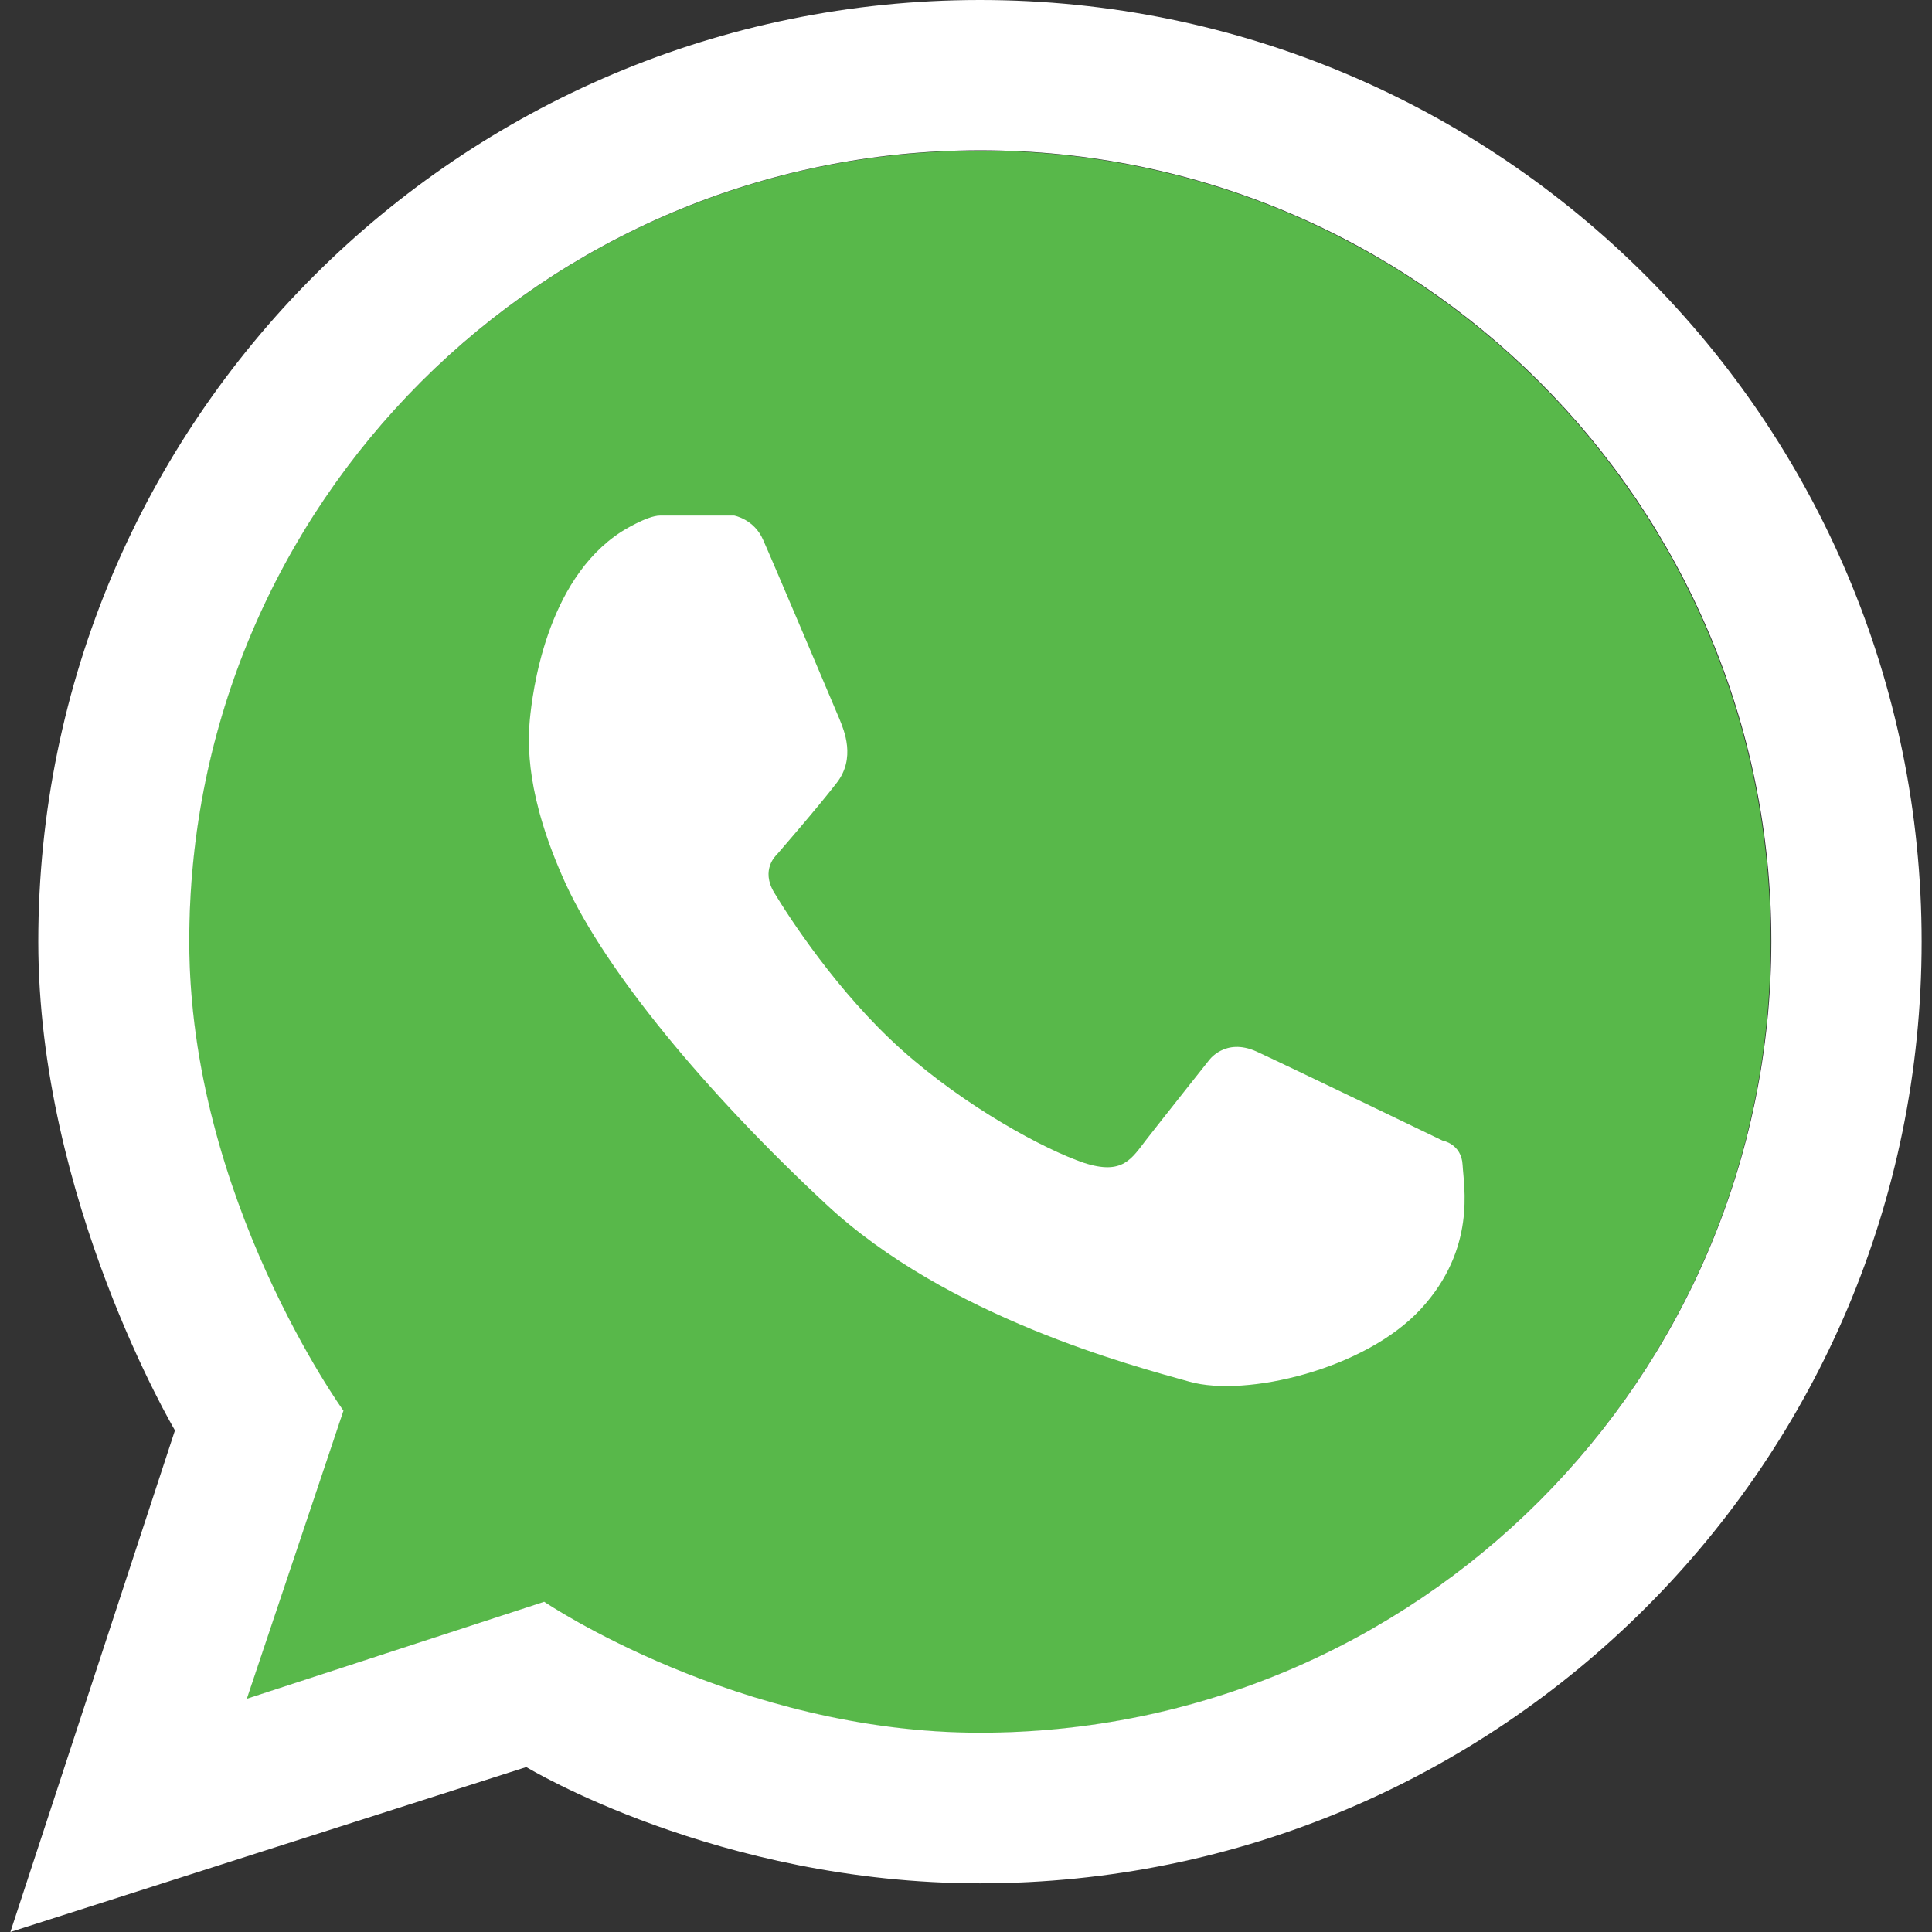
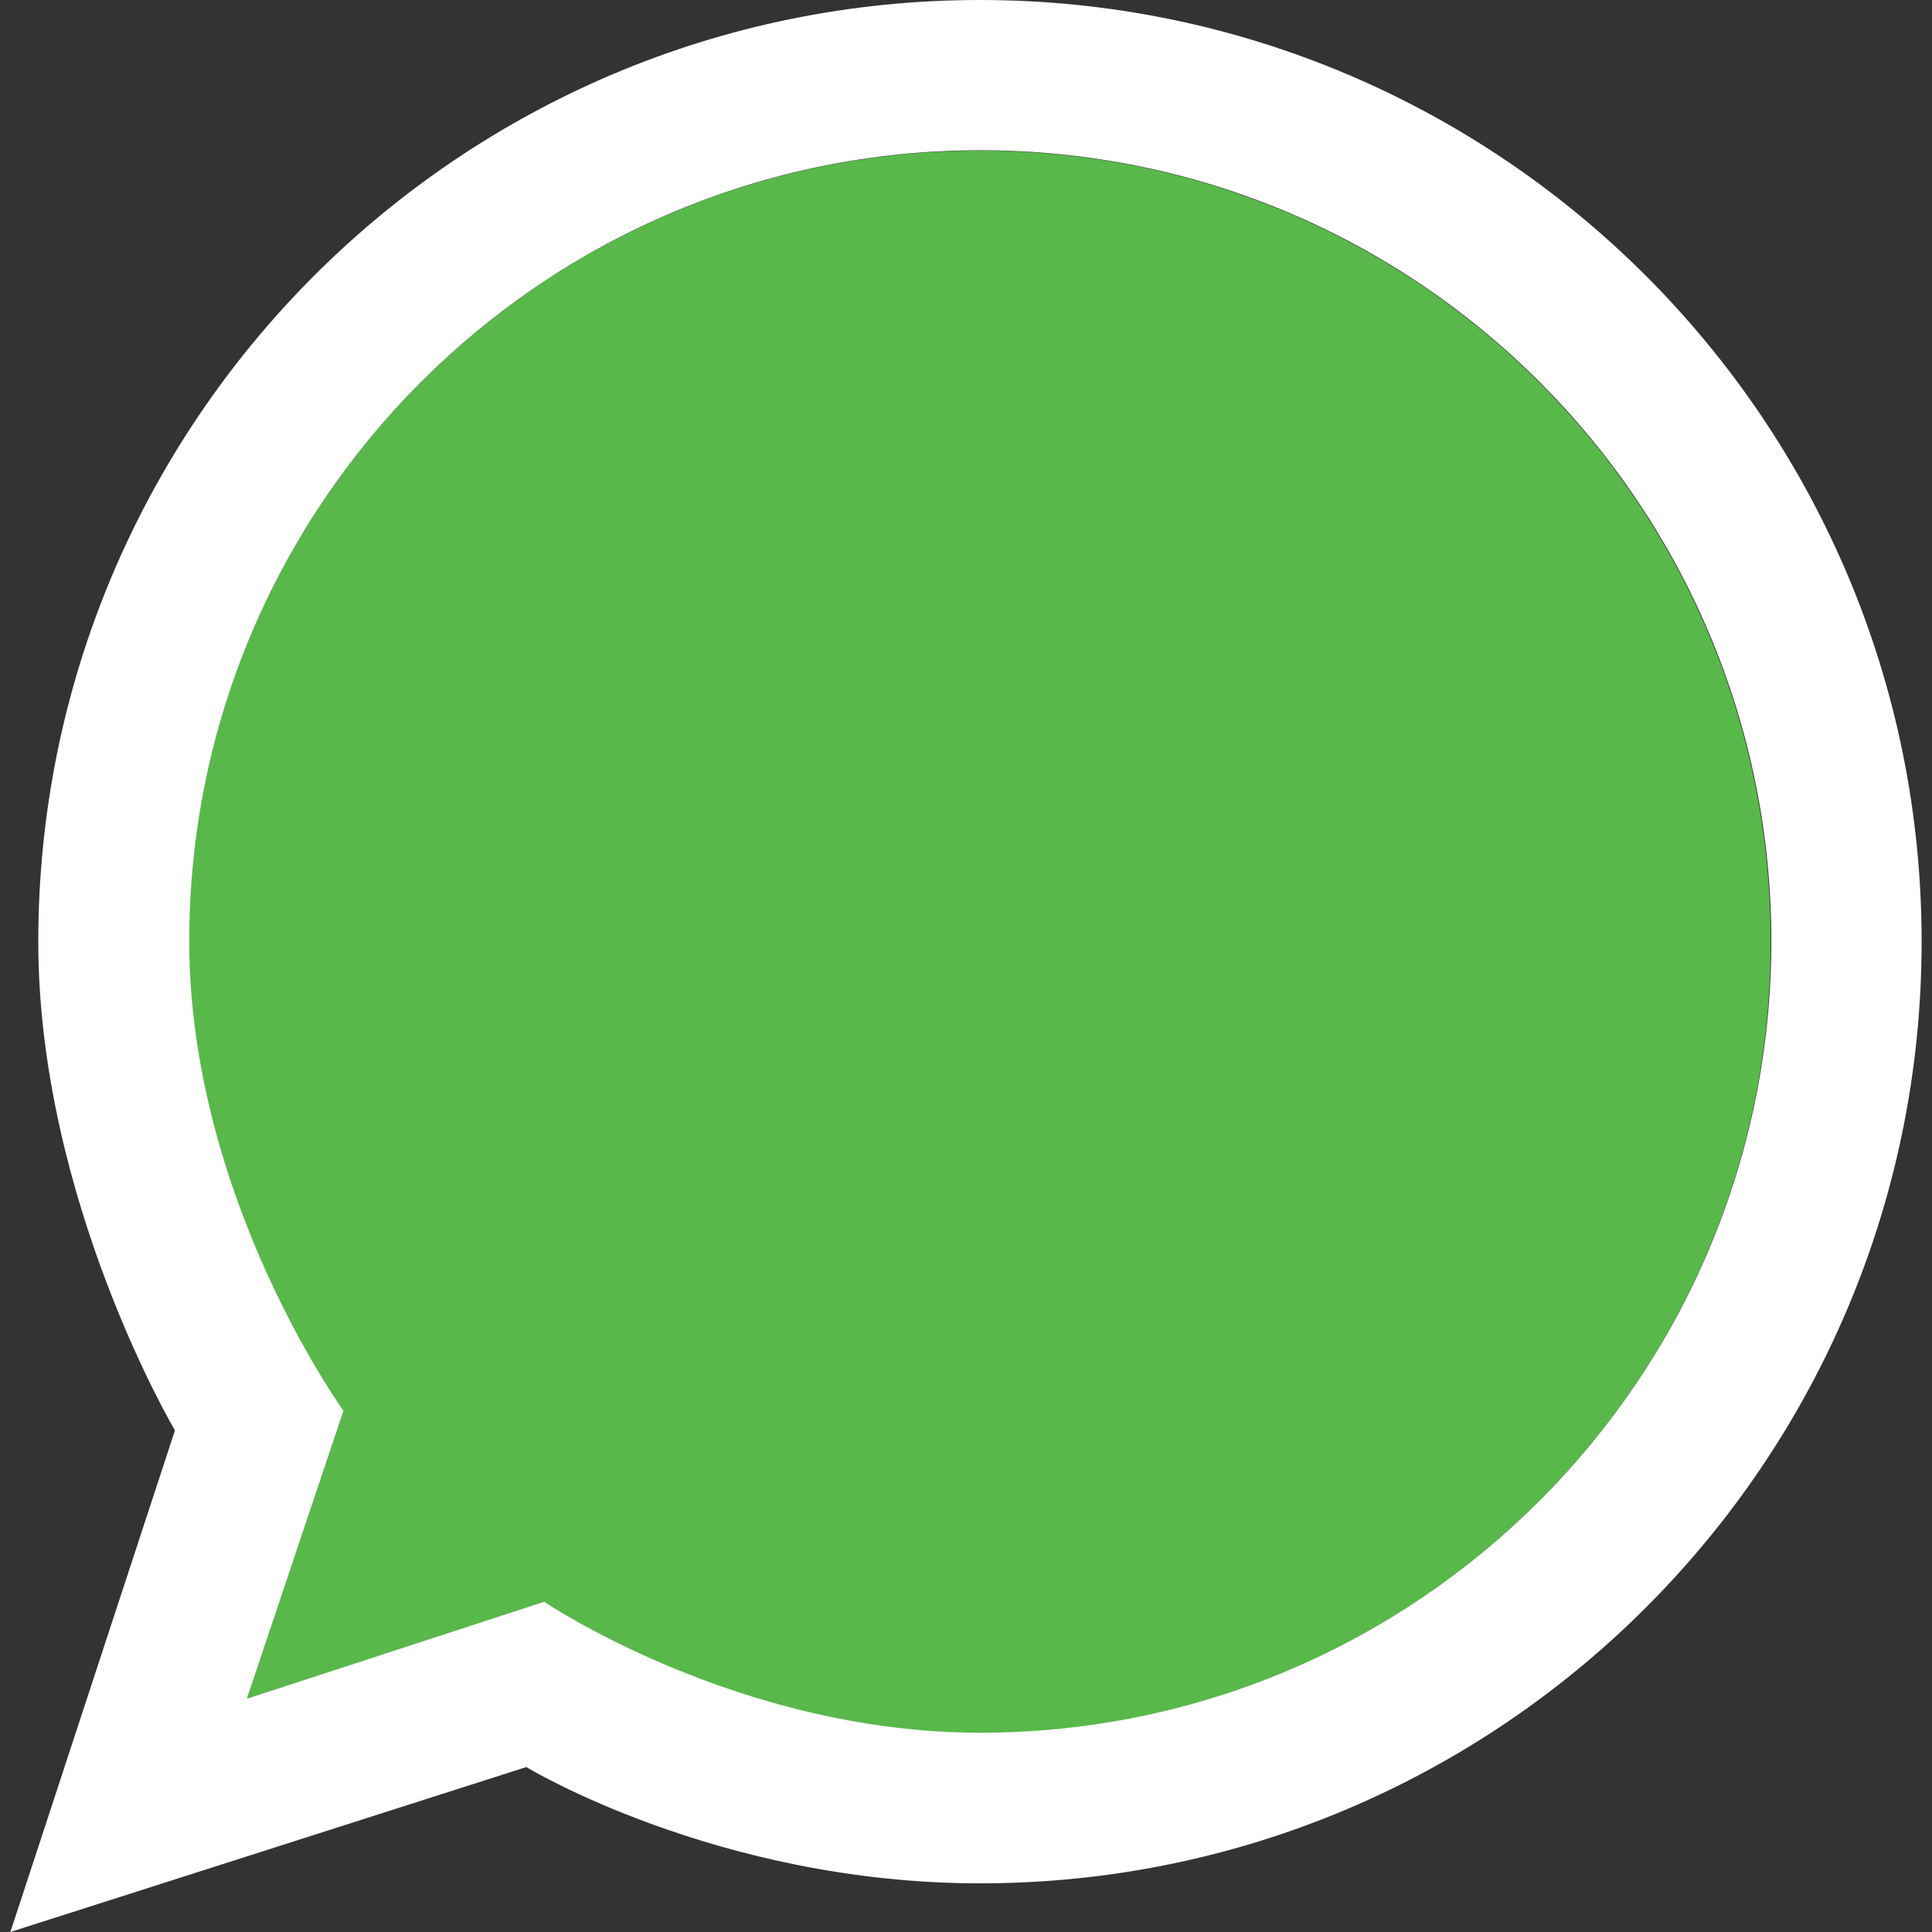
<svg xmlns="http://www.w3.org/2000/svg" version="1.1" id="Layer_1" x="0px" y="0px" viewBox="0 0 54 54" style="enable-background:new 0 0 54 54;" xml:space="preserve">
  <rect x="0" y="0" width="54" height="54" fill="#333333" stroke="none" />
  <style type="text/css">
	.st0{fill:#58B84A;}
	.st1{fill:#FFFFFF;}
</style>
  <path class="st0" d="M27.39,4.21c-12.21,0-22.11,9.9-22.11,22.11c0,7.15,4.31,13.12,4.31,13.12l-2.7,8.05l8.31-2.71  c0,0,5.42,3.66,12.18,3.66c12.21,0,22.11-9.9,22.11-22.11C49.5,14.11,39.6,4.21,27.39,4.21z" />
  <path class="st1" d="M27.39,0C12.85,0,1.07,11.78,1.07,26.32c0,7.21,3.82,13.66,3.82,13.66L0.29,54l14.42-4.61  c0,0,5.35,3.25,12.68,3.25c14.54,0,26.32-11.78,26.32-26.32C53.71,11.78,41.93,0,27.39,0z M27.39,48.43  c-6.77,0-12.18-3.66-12.18-3.66l-8.31,2.71l2.7-8.05c0,0-4.31-5.96-4.31-13.12c0-12.21,9.9-22.11,22.11-22.11  c12.21,0,22.11,9.9,22.11,22.11C49.5,38.53,39.6,48.43,27.39,48.43z" />
-   <path class="st1" d="M17.37,14.86c0,0,0.71-0.45,1.08-0.45c0.37,0,2.07,0,2.07,0s0.56,0.1,0.81,0.68c0.26,0.58,2,4.69,2.13,5  c0.13,0.32,0.47,1.1-0.08,1.8c-0.54,0.7-1.68,2.01-1.68,2.01s-0.45,0.41-0.06,1.05c0.39,0.65,1.76,2.78,3.56,4.39  c1.8,1.61,4,2.79,5.09,3.16c1.1,0.36,1.34-0.12,1.76-0.66c0.42-0.54,1.73-2.19,1.73-2.19s0.45-0.66,1.34-0.26  c0.89,0.41,5.2,2.49,5.2,2.49s0.53,0.09,0.56,0.68c0.03,0.59,0.39,2.34-1.17,4.03c-1.56,1.69-4.89,2.47-6.46,2.03  c-1.57-0.44-6.78-1.8-10.17-4.97c-3.39-3.16-6.14-6.5-7.27-8.95c-1.12-2.46-1.06-3.91-1-4.6C14.88,19.41,15.24,16.23,17.37,14.86z" />
</svg>